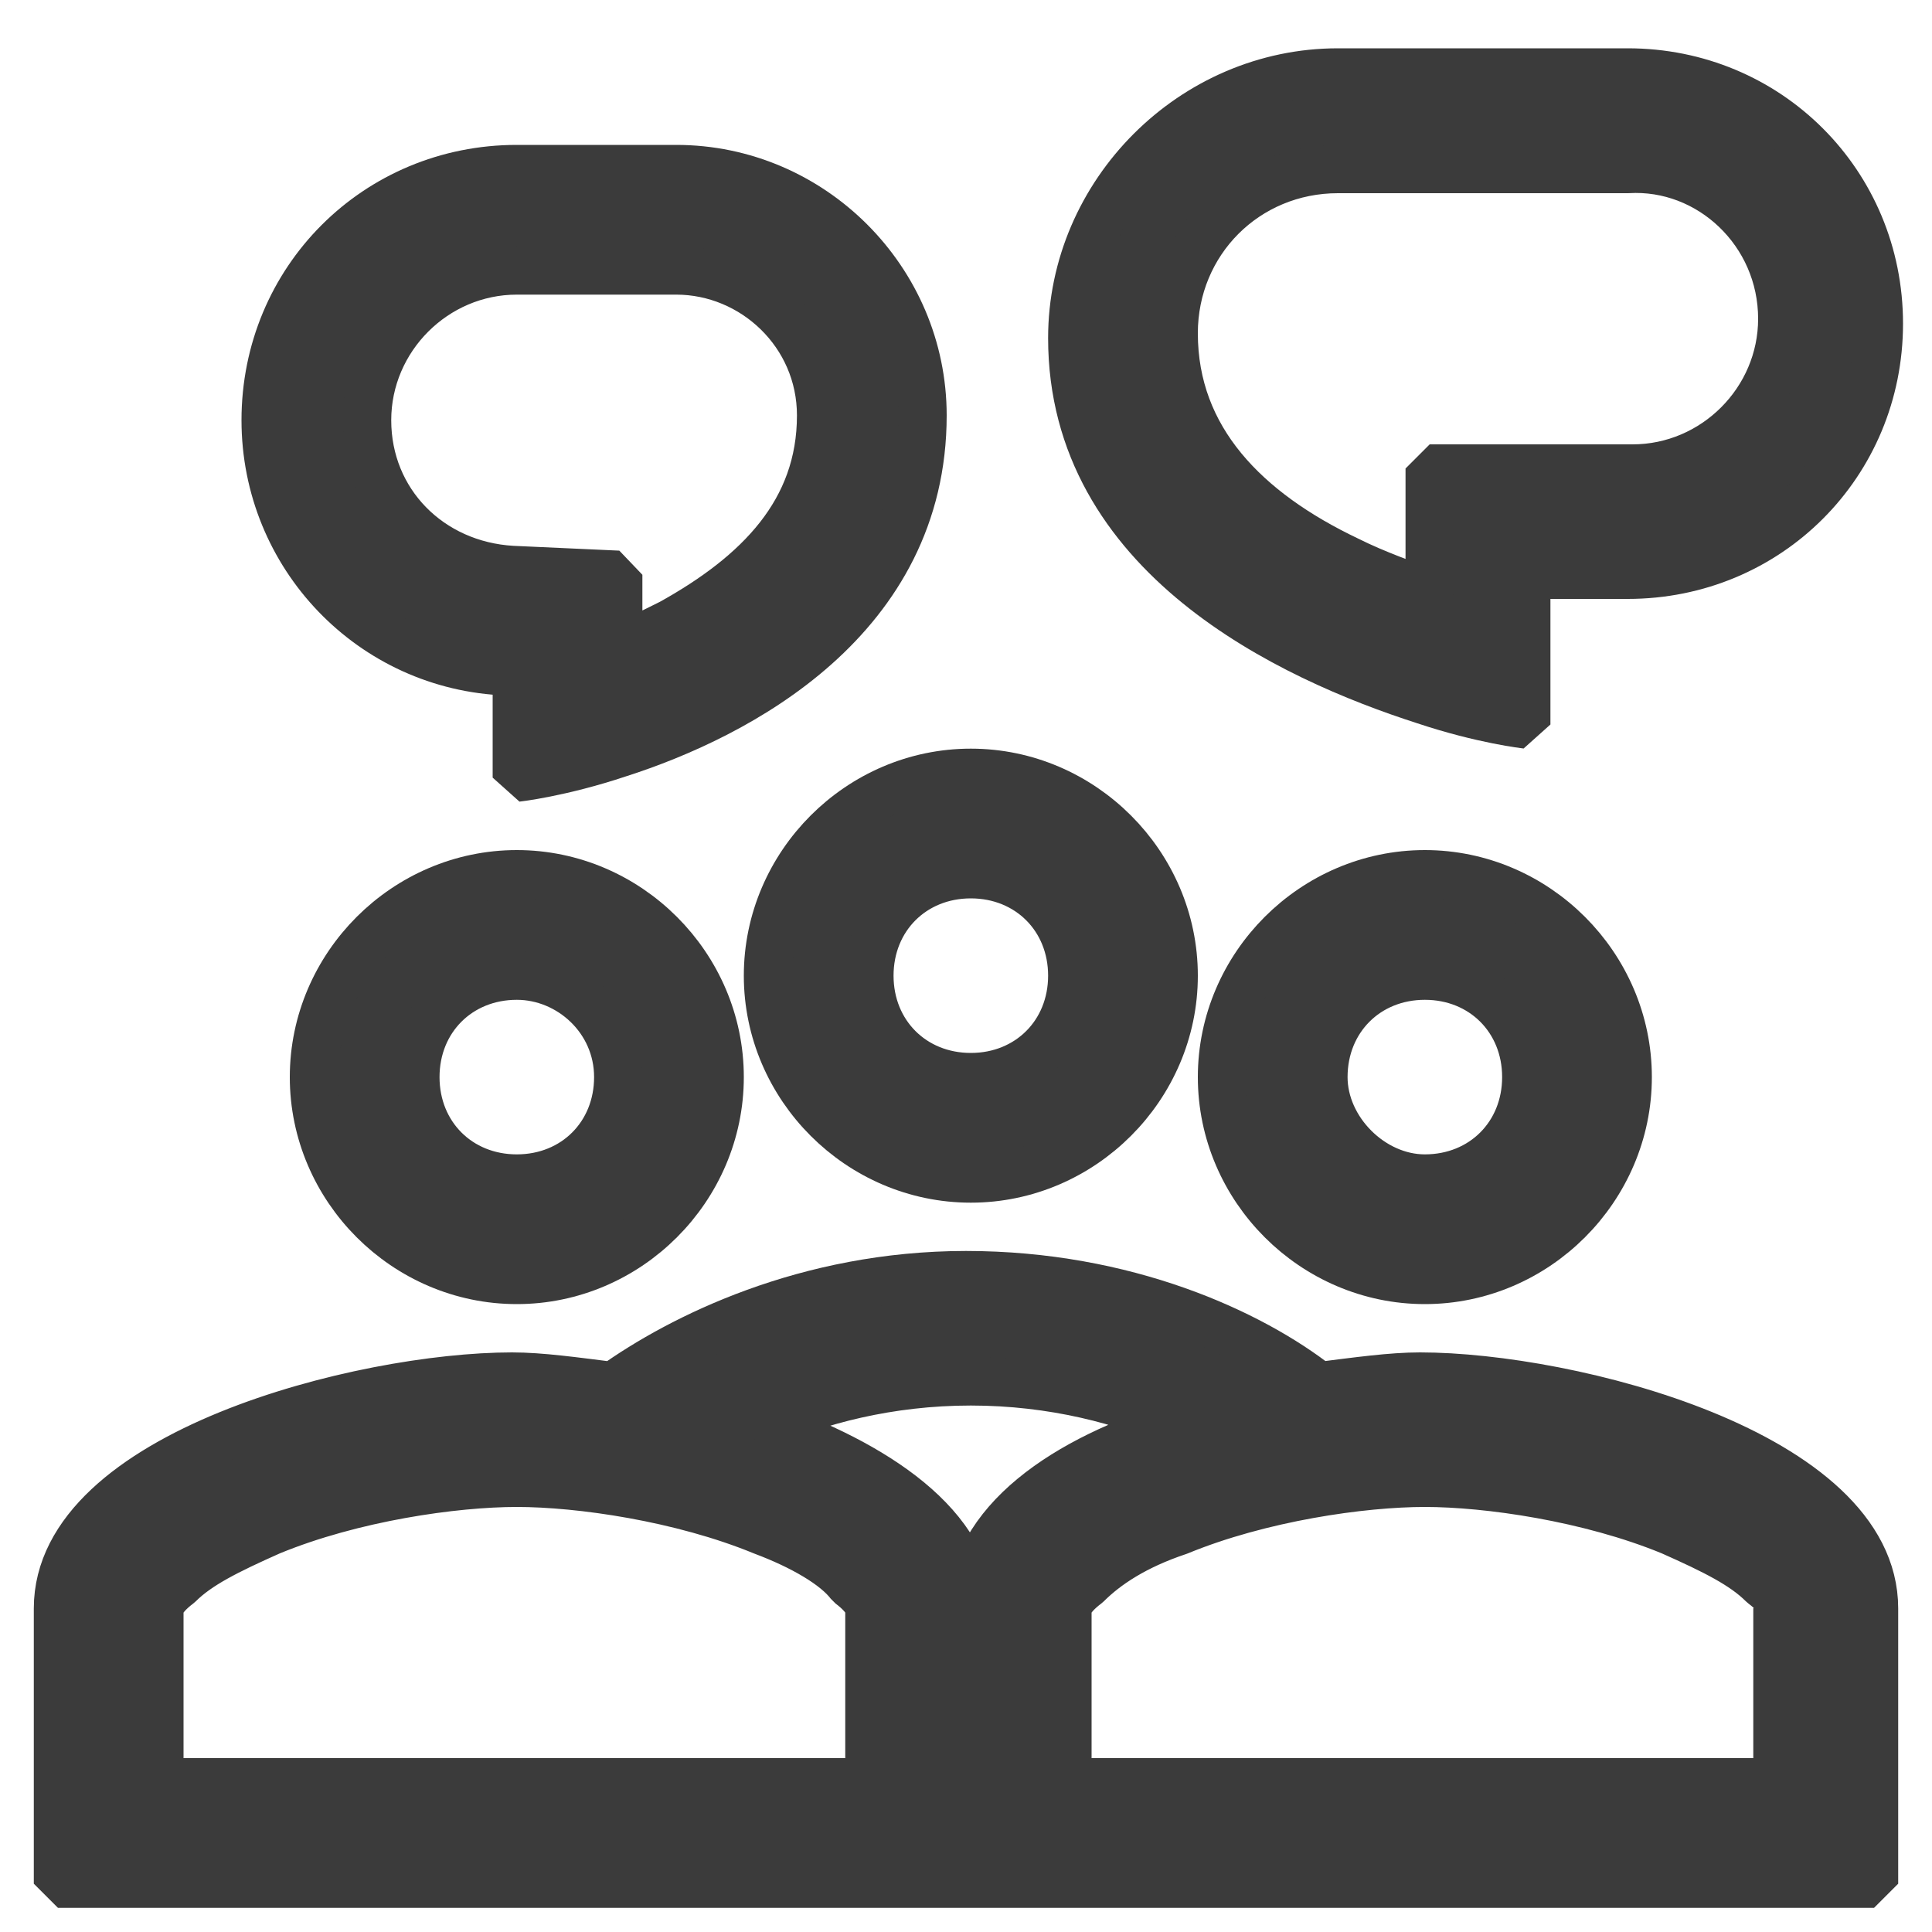
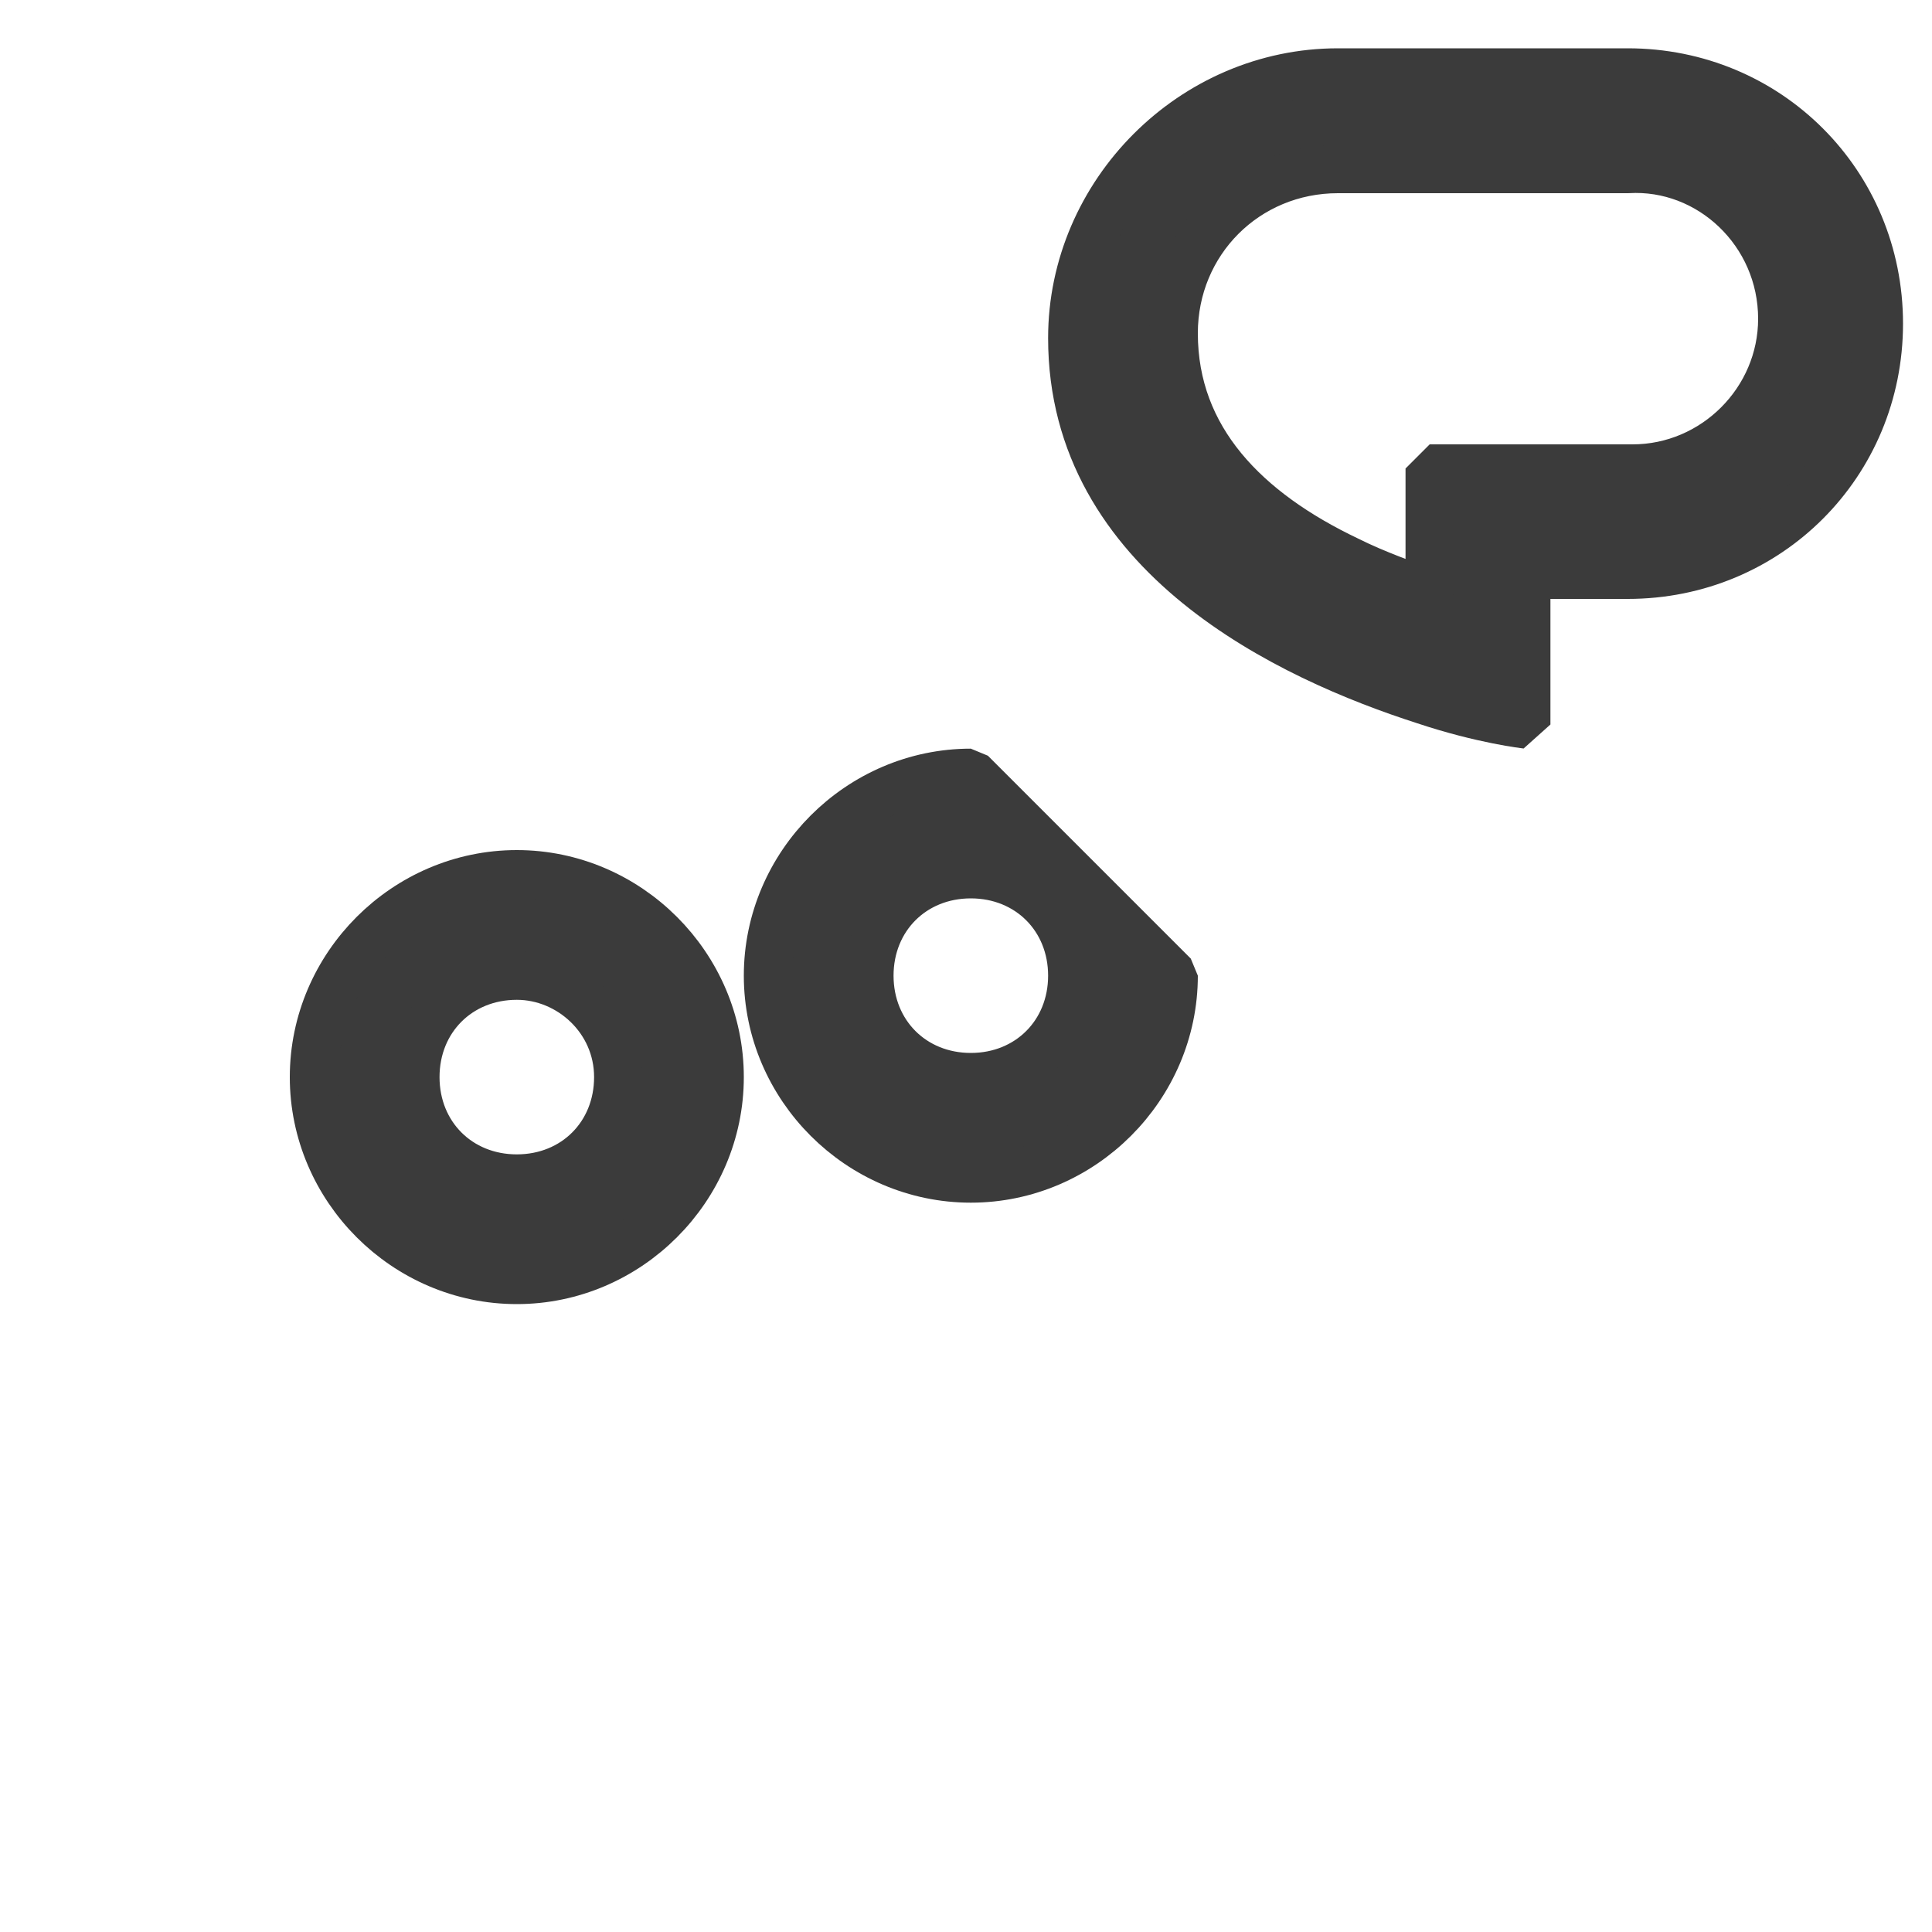
<svg xmlns="http://www.w3.org/2000/svg" version="1.1" id="Layer_1" x="0px" y="0px" width="40px" height="40px" viewBox="0 0 40 40" style="enable-background:new 0 0 40 40;" xml:space="preserve">
  <style type="text/css">
	.st0{display:none;}
	.st1{display:inline;}
	.st2{fill:none;}
	.st3{fill-rule:evenodd;clip-rule:evenodd;fill:#3B3B3B;}
	.st4{fill-rule:evenodd;clip-rule:evenodd;fill:#3B3B3B;stroke:#3B3B3B;stroke-linejoin:bevel;stroke-miterlimit:10;}
</style>
  <g id="Icons_00000152224873268734919330000013655686243755797922_" class="st0">
    <g id="Outlined_00000021101554649545679770000010459023765868016795_" transform="translate(-444, -4100)" class="st1">
      <g id="Social_00000118381902613490144190000003465829444138250668_" transform="translate(100, 4044)">
        <g id="Outlined-_x2F_-Social-_x2F_-notifications_x5F_none" transform="translate(340, 54)">
          <g>
-             <polygon id="Path_00000074443314871164747750000011131755363998959021_" class="st2" points="-0.2,-2.7 48.2,-2.7 48.2,45.8        -0.2,45.8      " />
            <path id="_xD83D__xDD39_-Icon-Color_00000009569260276436468220000005001988772772000903_" class="st3" d="M24,41.7       c2.2,0,4-1.8,4-4h-8.1C19.9,39.9,21.8,41.7,24,41.7z M36.1,29.6V19.5c0-6.2-3.3-11.4-9.1-12.8V5.4c0-1.7-1.4-3-3-3s-3,1.4-3,3       v1.4c-5.8,1.4-9.1,6.5-9.1,12.8v10.1l-4,4v2h32.3v-2L36.1,29.6z M32.1,31.6H15.9V19.5c0-5,3-9.1,8.1-9.1s8.1,4.1,8.1,9.1V31.6z       " />
          </g>
        </g>
      </g>
    </g>
  </g>
  <path class="st4" d="M29.5,14.5c1.2,0.4,2.1,0.5,2.1,0.5v-3.1h2.1c2.9,0,5.2-2.3,5.2-5.2s-2.3-5.2-5.2-5.2h-6c-3,0-5.5,2.5-5.5,5.5  C22.2,11.5,26.7,13.6,29.5,14.5z M36.9,6.6c0,1.7-1.4,3.1-3.1,3.1h-4.2v2.6c-0.5-0.2-1.1-0.4-1.7-0.7c-2.1-1-3.6-2.5-3.6-4.7  c0-1.9,1.5-3.4,3.4-3.4h6C35.4,3.4,36.9,4.8,36.9,6.6z" />
-   <path class="st4" d="M10.5,13.9c-2.8-0.1-5-2.4-5-5.2c0-2.9,2.3-5.2,5.2-5.2H14c2.8,0,5.1,2.3,5.1,5.1c0,4.2-3.8,6.2-6.3,7  c-1.2,0.4-2.1,0.5-2.1,0.5V14L10.5,13.9z M12.8,11.9l-2.2-0.1c-1.7-0.1-3-1.4-3-3.1C7.6,7,9,5.6,10.7,5.6H14c1.6,0,3,1.3,3,3  c0,2-1.3,3.3-3.1,4.3c-0.4,0.2-0.8,0.4-1.1,0.5C12.8,13.4,12.8,11.9,12.8,11.9z" />
-   <path class="st4" d="M24.3,20.2c0,2.3-1.9,4.2-4.2,4.2s-4.2-1.9-4.2-4.2s1.9-4.2,4.2-4.2S24.3,17.9,24.3,20.2z M22.2,20.2  c0,1.2-0.9,2.1-2.1,2.1S18,21.4,18,20.2c0-1.2,0.9-2.1,2.1-2.1C21.3,18.1,22.2,19,22.2,20.2z" />
+   <path class="st4" d="M24.3,20.2c0,2.3-1.9,4.2-4.2,4.2s-4.2-1.9-4.2-4.2s1.9-4.2,4.2-4.2z M22.2,20.2  c0,1.2-0.9,2.1-2.1,2.1S18,21.4,18,20.2c0-1.2,0.9-2.1,2.1-2.1C21.3,18.1,22.2,19,22.2,20.2z" />
  <path class="st4" d="M14.9,22.3c0,2.3-1.9,4.2-4.2,4.2s-4.2-1.9-4.2-4.2s1.9-4.2,4.2-4.2C13,18.1,14.9,20,14.9,22.3z M12.8,22.3  c0,1.2-0.9,2.1-2.1,2.1s-2.1-0.9-2.1-2.1s0.9-2.1,2.1-2.1C11.8,20.2,12.8,21.1,12.8,22.3z" />
-   <path class="st4" d="M1.2,33.3c0-3.2,6.3-4.8,9.4-4.8c0.6,0,1.3,0.1,2.1,0.2c1.4-1,4-2.3,7.3-2.3s5.9,1.2,7.3,2.3  c0.8-0.1,1.5-0.2,2.1-0.2c3.1,0,9.4,1.6,9.4,4.8V39H1.2V33.3z M17.6,32.8c0.4,0.3,0.4,0.5,0.4,0.5v3.6H3.3v-3.6c0,0,0-0.2,0.4-0.5  c0.4-0.4,1-0.7,1.9-1.1c1.7-0.7,3.8-1,5.1-1s3.4,0.3,5.1,1C16.6,32,17.3,32.4,17.6,32.8z M24.4,29.5c-1.1-0.5-2.6-0.9-4.3-0.9  s-3.2,0.4-4.3,0.9c2.3,0.8,4.3,2.1,4.3,3.9C20.1,31.5,22.1,30.2,24.4,29.5z M36.9,33.3c0,0,0-0.2-0.4-0.5c-0.4-0.4-1-0.7-1.9-1.1  c-1.7-0.7-3.8-1-5.1-1c-1.3,0-3.4,0.3-5.1,1c-0.9,0.3-1.5,0.7-1.9,1.1c-0.4,0.3-0.4,0.5-0.4,0.5v3.6h14.7v-3.6H36.9z" />
-   <path class="st4" d="M29.5,26.5c2.3,0,4.2-1.9,4.2-4.2s-1.9-4.2-4.2-4.2s-4.2,1.9-4.2,4.2S27.2,26.5,29.5,26.5z M29.5,24.4  c1.2,0,2.1-0.9,2.1-2.1s-0.9-2.1-2.1-2.1s-2.1,0.9-2.1,2.1C27.4,23.4,28.4,24.4,29.5,24.4z" />
</svg>